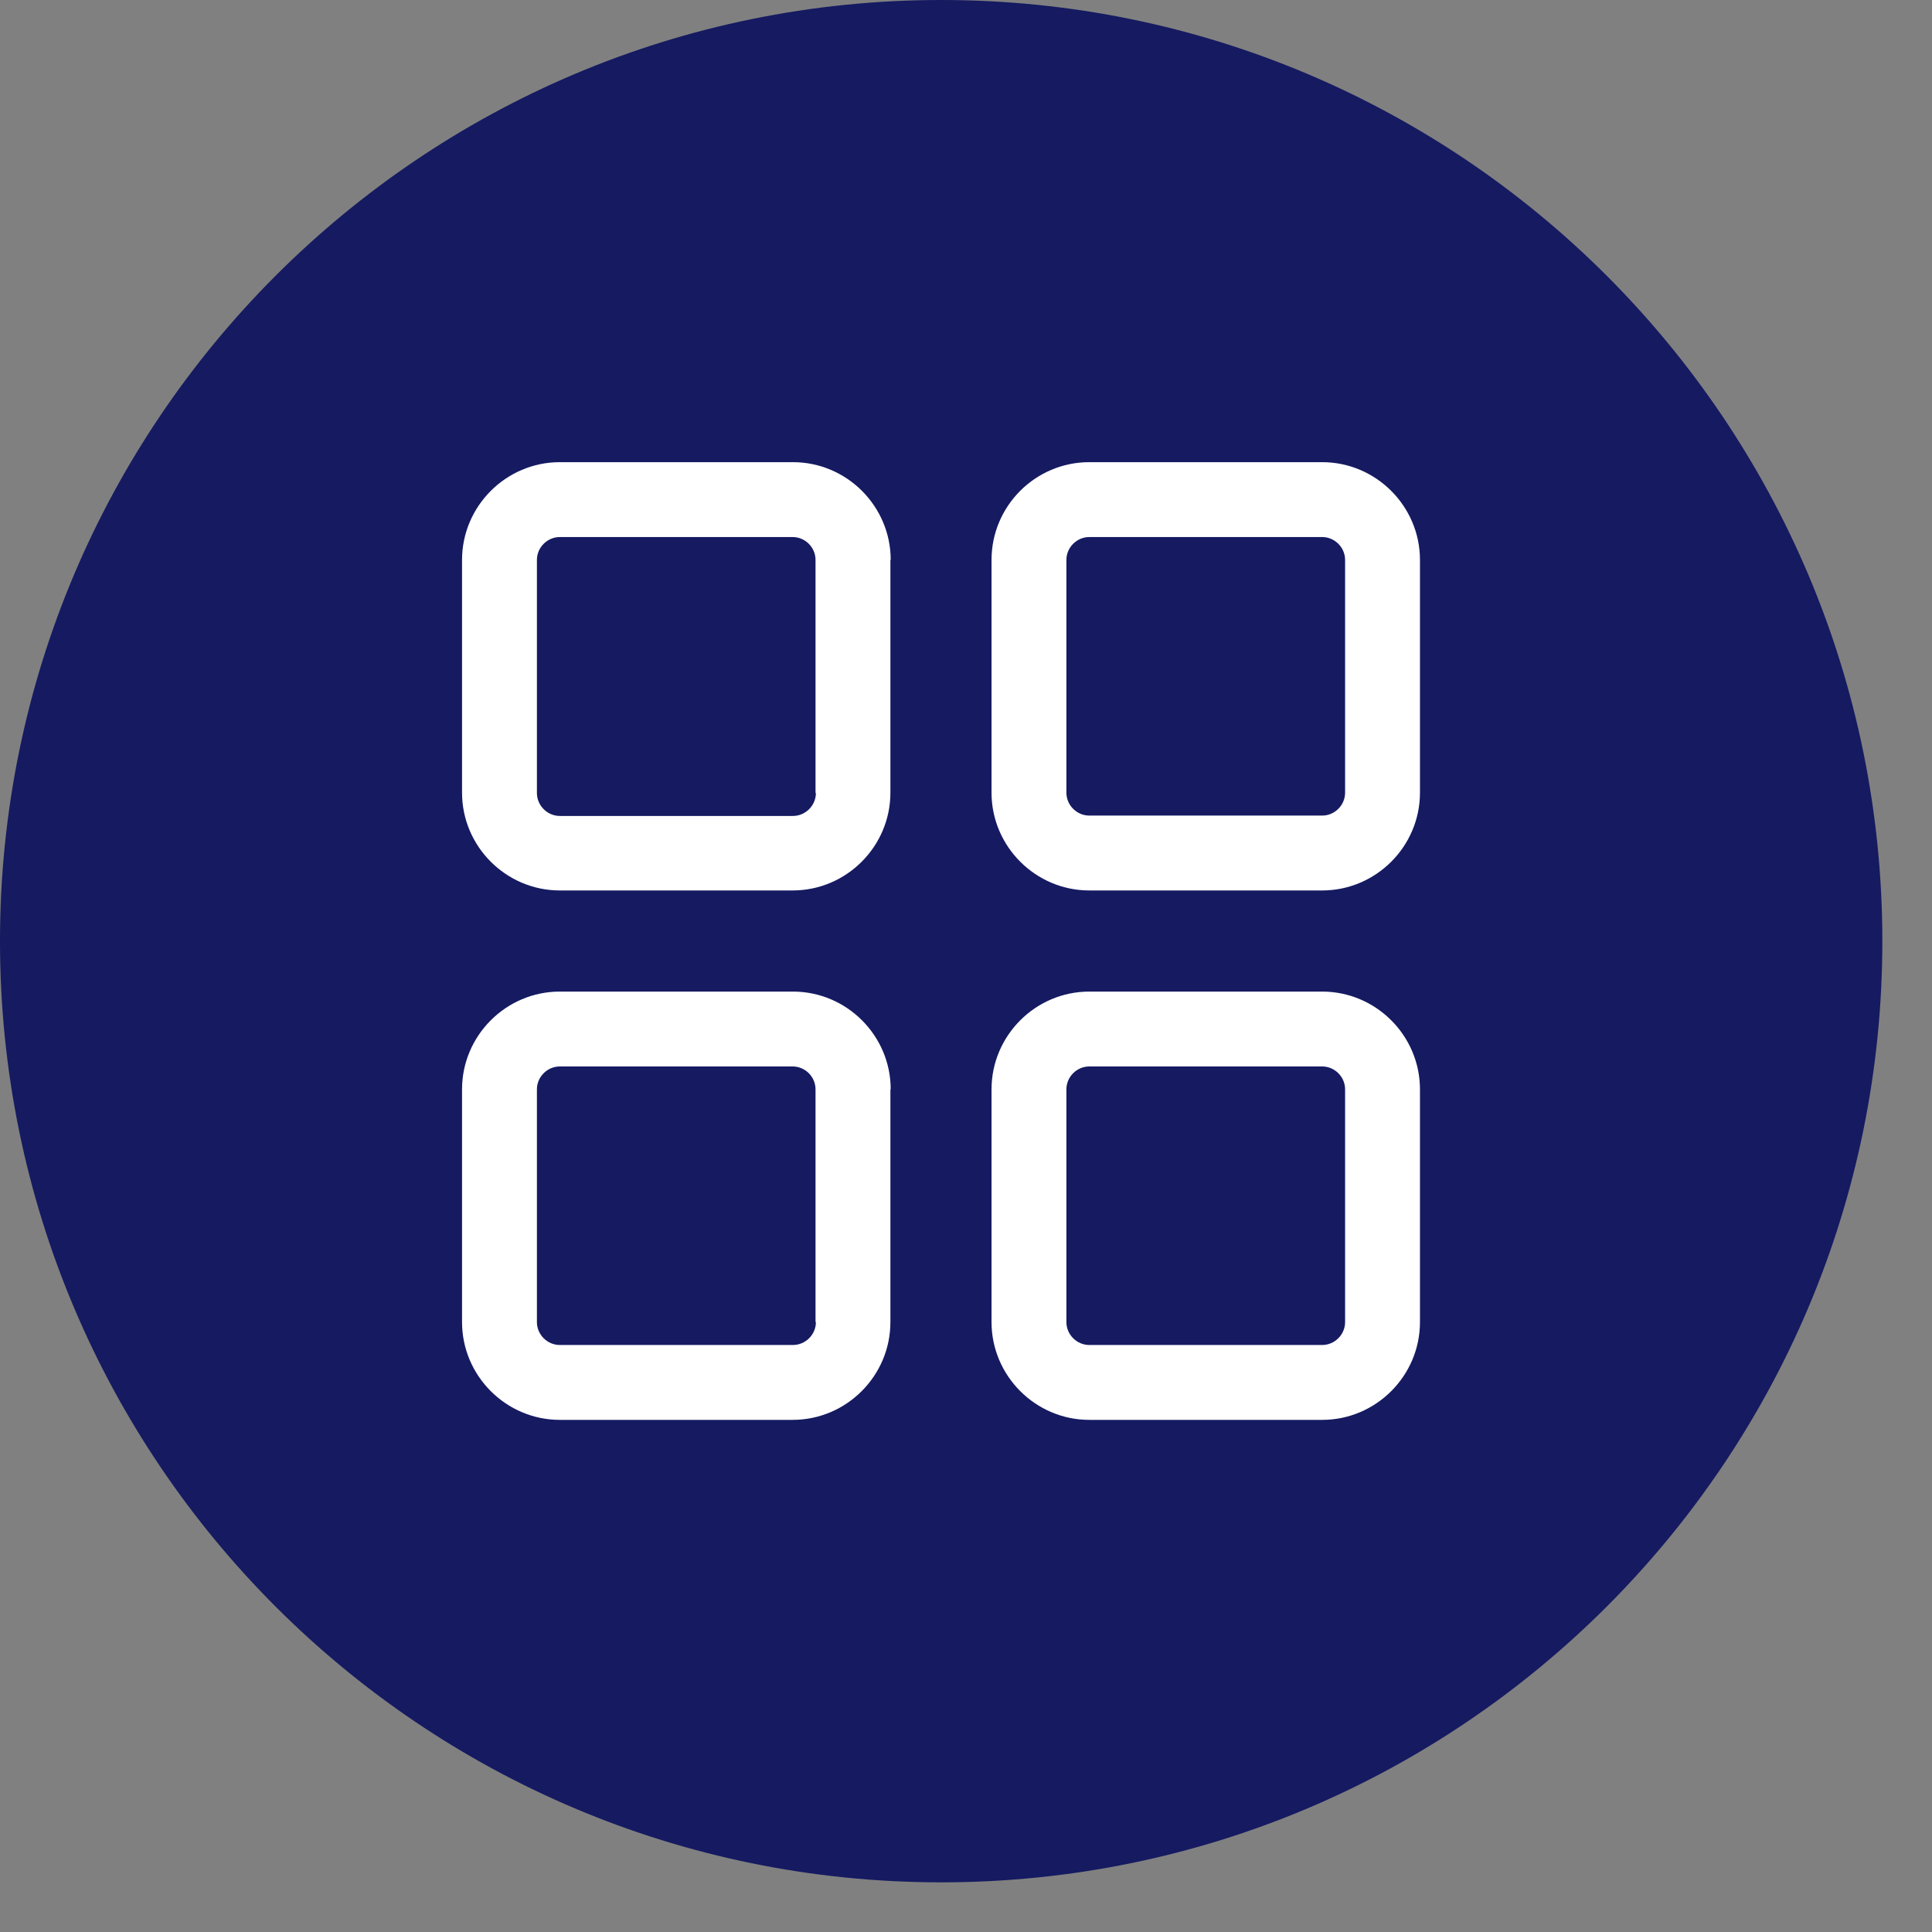
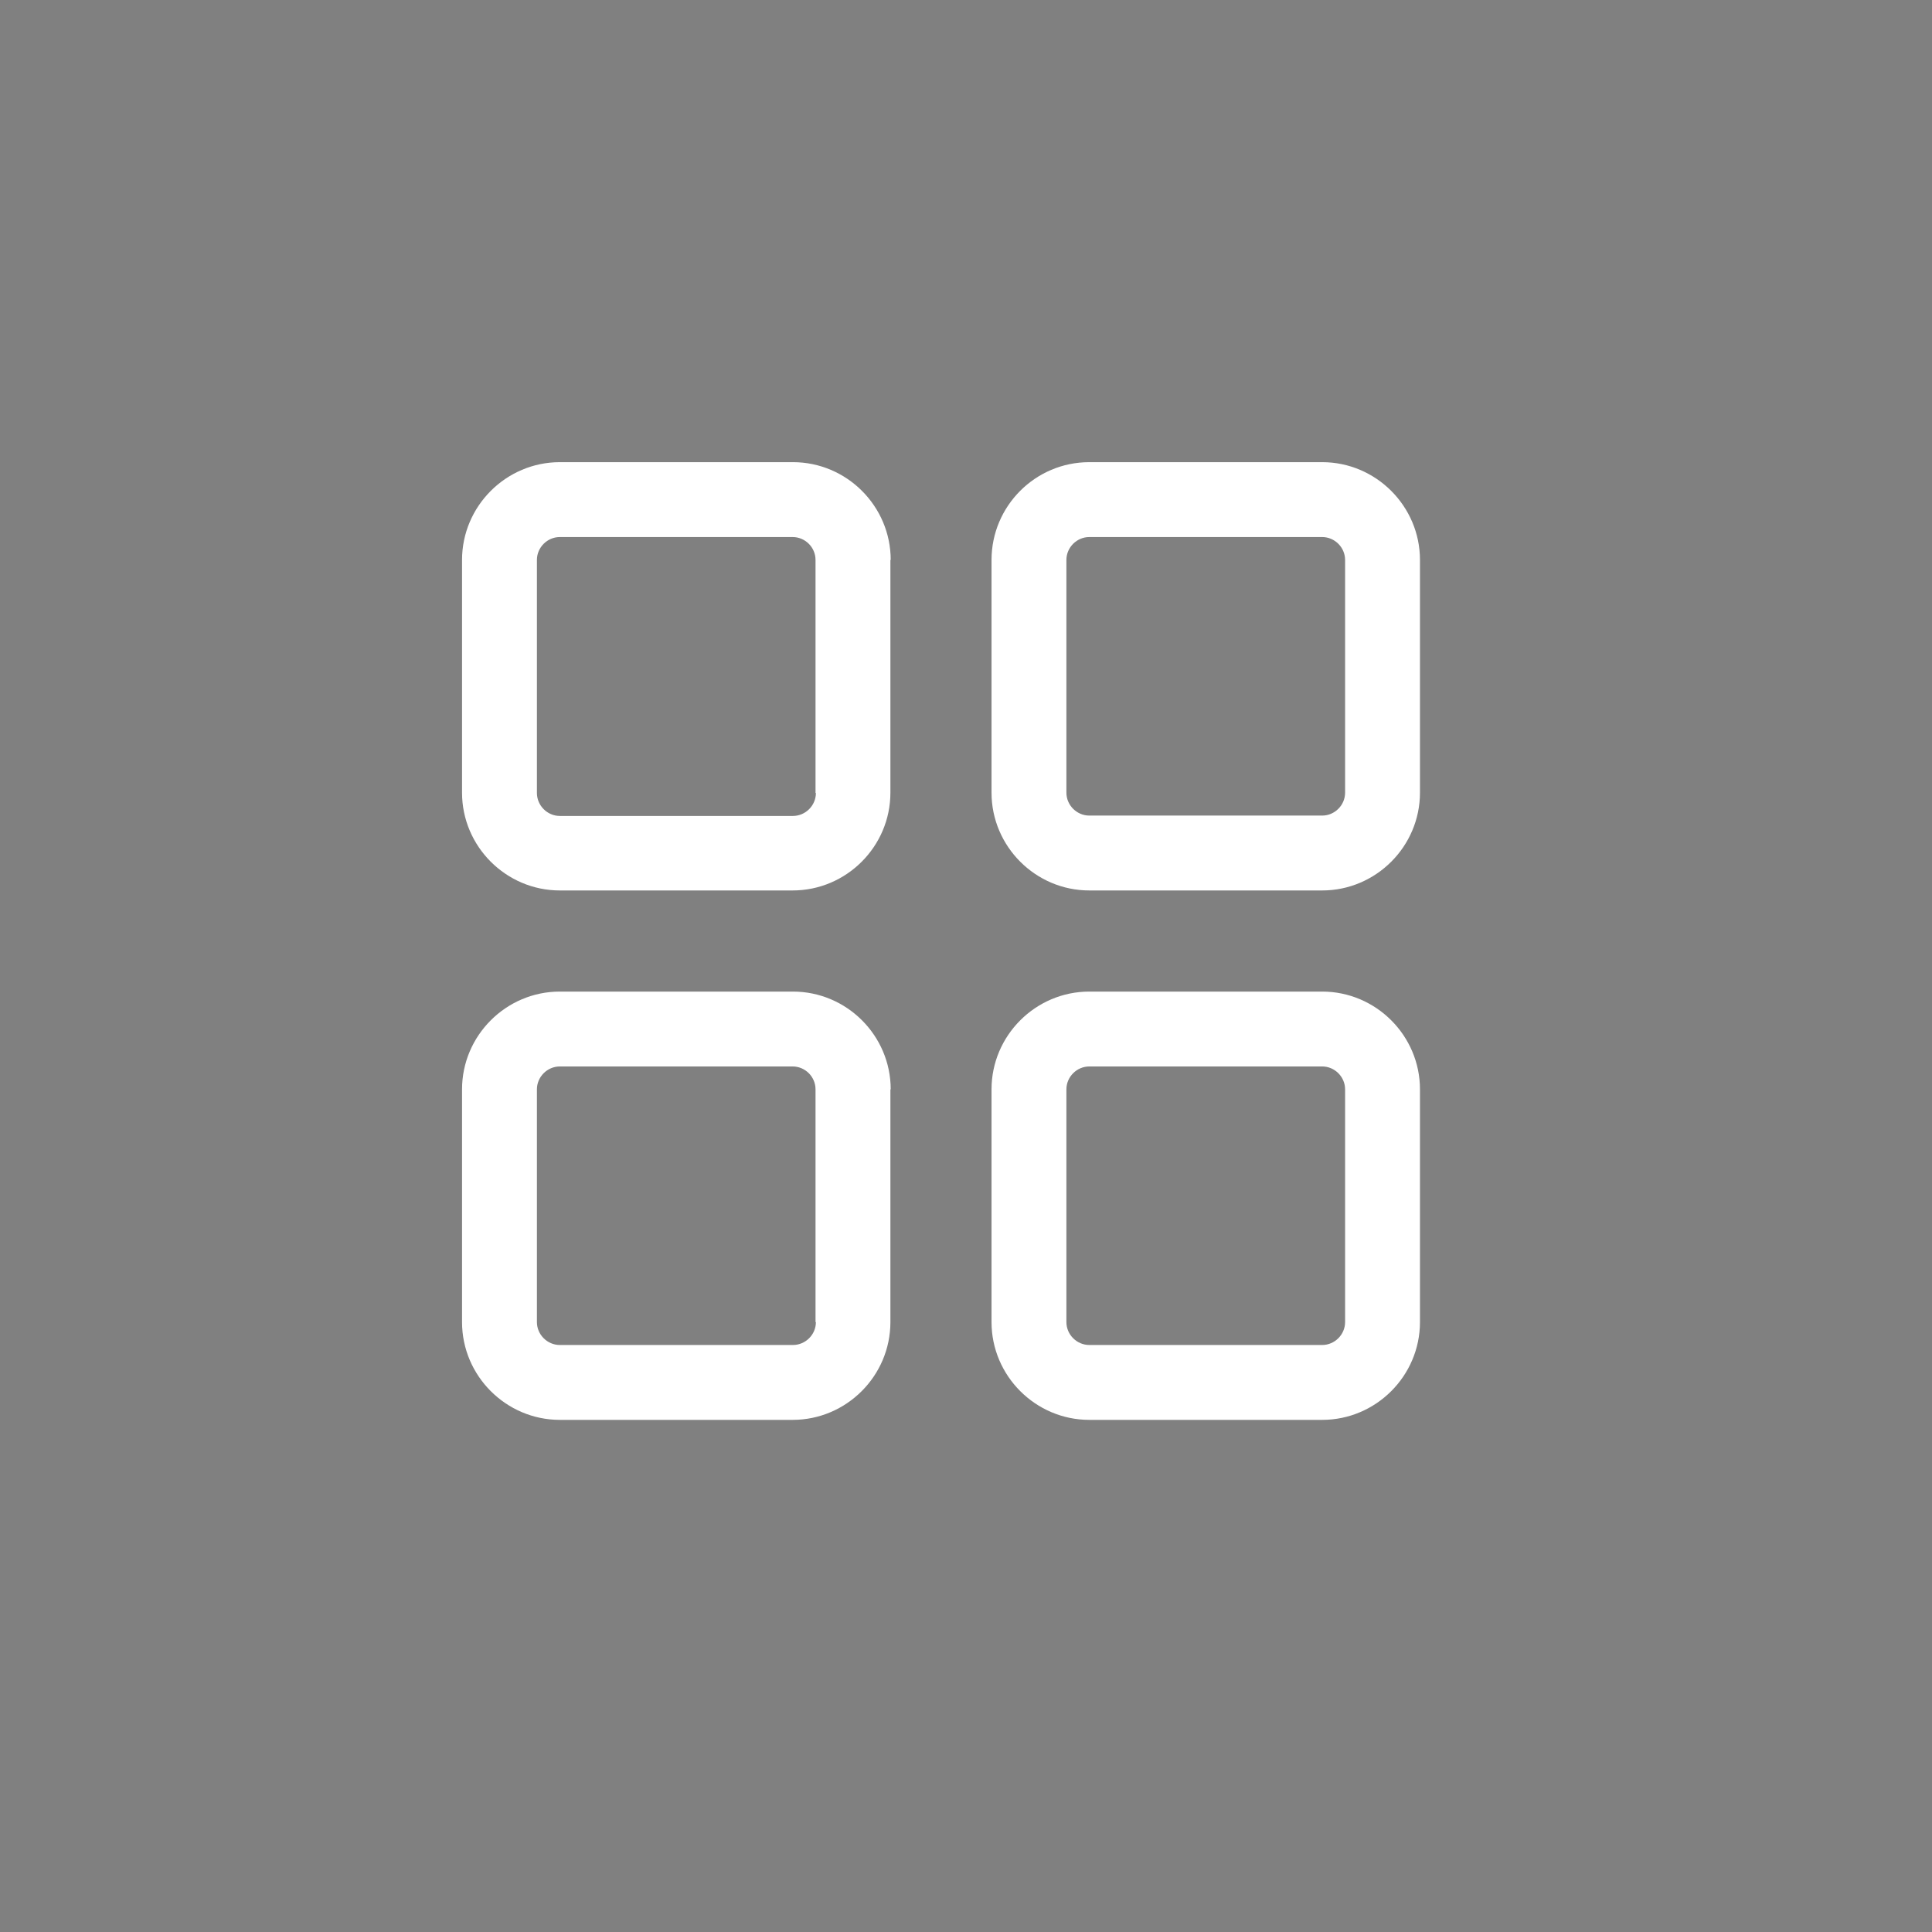
<svg xmlns="http://www.w3.org/2000/svg" xmlns:ns1="http://www.serif.com/" width="100%" height="100%" viewBox="0 0 37 37" version="1.1" xml:space="preserve" style="fill-rule:evenodd;clip-rule:evenodd;stroke-linejoin:round;stroke-miterlimit:2;">
  <rect x="0" y="0" width="37" height="37" fill="#808080" stroke="none" />
  <g transform="matrix(1,0,0,1,-108,0)">
    <g id="album" transform="matrix(1,0,0,1,108.049,0.049)">
      <g id="album1" ns1:id="album">
-         <path id="Shape-2" ns1:id="Shape 2" d="M17.976,-0.049C27.93,-0.049 36,8.021 36,17.976C36,27.93 27.93,36 17.976,36C8.021,36 -0.049,27.93 -0.049,17.976C-0.049,8.021 8.021,-0.049 17.976,-0.049Z" style="fill:rgb(21,26,97);" />
        <g id="Shape-1-copy-3" ns1:id="Shape 1 copy 3" transform="matrix(1.424,0,0,1.424,-2.628,-2.59)">
          <path d="M15.146,19.565C15.146,20.288 15.738,20.88 16.461,20.88L19.593,20.88C20.316,20.88 20.908,20.288 20.908,19.565L20.908,16.435C20.908,15.712 20.316,15.12 19.593,15.12L16.461,15.12C15.738,15.12 15.146,15.712 15.146,16.435L15.146,19.565ZM13.79,16.435C13.79,15.712 13.199,15.12 12.475,15.12L9.34,15.12C8.617,15.12 8.025,15.712 8.025,16.435L8.025,19.565C8.025,20.288 8.617,20.88 9.34,20.88L12.471,20.88C13.195,20.88 13.786,20.288 13.786,19.565L13.786,16.435L13.79,16.435ZM16.153,16.435C16.153,16.266 16.293,16.127 16.461,16.127L19.593,16.127C19.761,16.127 19.901,16.266 19.901,16.435L19.901,19.565C19.901,19.734 19.761,19.873 19.593,19.873L16.461,19.873C16.293,19.873 16.153,19.734 16.153,19.565L16.153,16.435ZM12.784,19.565C12.784,19.734 12.644,19.873 12.475,19.873L9.34,19.873C9.172,19.873 9.032,19.734 9.032,19.565L9.032,16.435C9.032,16.266 9.172,16.127 9.34,16.127L12.471,16.127C12.64,16.127 12.779,16.266 12.779,16.435L12.779,19.565L12.784,19.565ZM13.79,9.315C13.79,8.592 13.199,8 12.475,8L9.34,8C8.617,8 8.025,8.592 8.025,9.315L8.025,12.445C8.025,13.168 8.617,13.76 9.34,13.76L12.471,13.76C13.195,13.76 13.786,13.168 13.786,12.445L13.786,9.315L13.79,9.315ZM15.146,9.315L15.146,12.445C15.146,13.168 15.738,13.76 16.461,13.76L19.593,13.76C20.316,13.76 20.908,13.168 20.908,12.445L20.908,9.315C20.908,8.592 20.316,8 19.593,8L16.461,8C15.734,8 15.146,8.592 15.146,9.315ZM12.784,12.449C12.784,12.618 12.644,12.758 12.475,12.758L9.34,12.758C9.172,12.758 9.032,12.618 9.032,12.449L9.032,9.315C9.032,9.146 9.172,9.007 9.34,9.007L12.471,9.007C12.64,9.007 12.779,9.146 12.779,9.315L12.779,12.449L12.784,12.449ZM16.153,9.315C16.153,9.146 16.293,9.007 16.461,9.007L19.593,9.007C19.761,9.007 19.901,9.146 19.901,9.315L19.901,12.445C19.901,12.614 19.761,12.753 19.593,12.753L16.461,12.753C16.293,12.753 16.153,12.614 16.153,12.445L16.153,9.315Z" style="fill:white;" />
        </g>
      </g>
    </g>
  </g>
</svg>